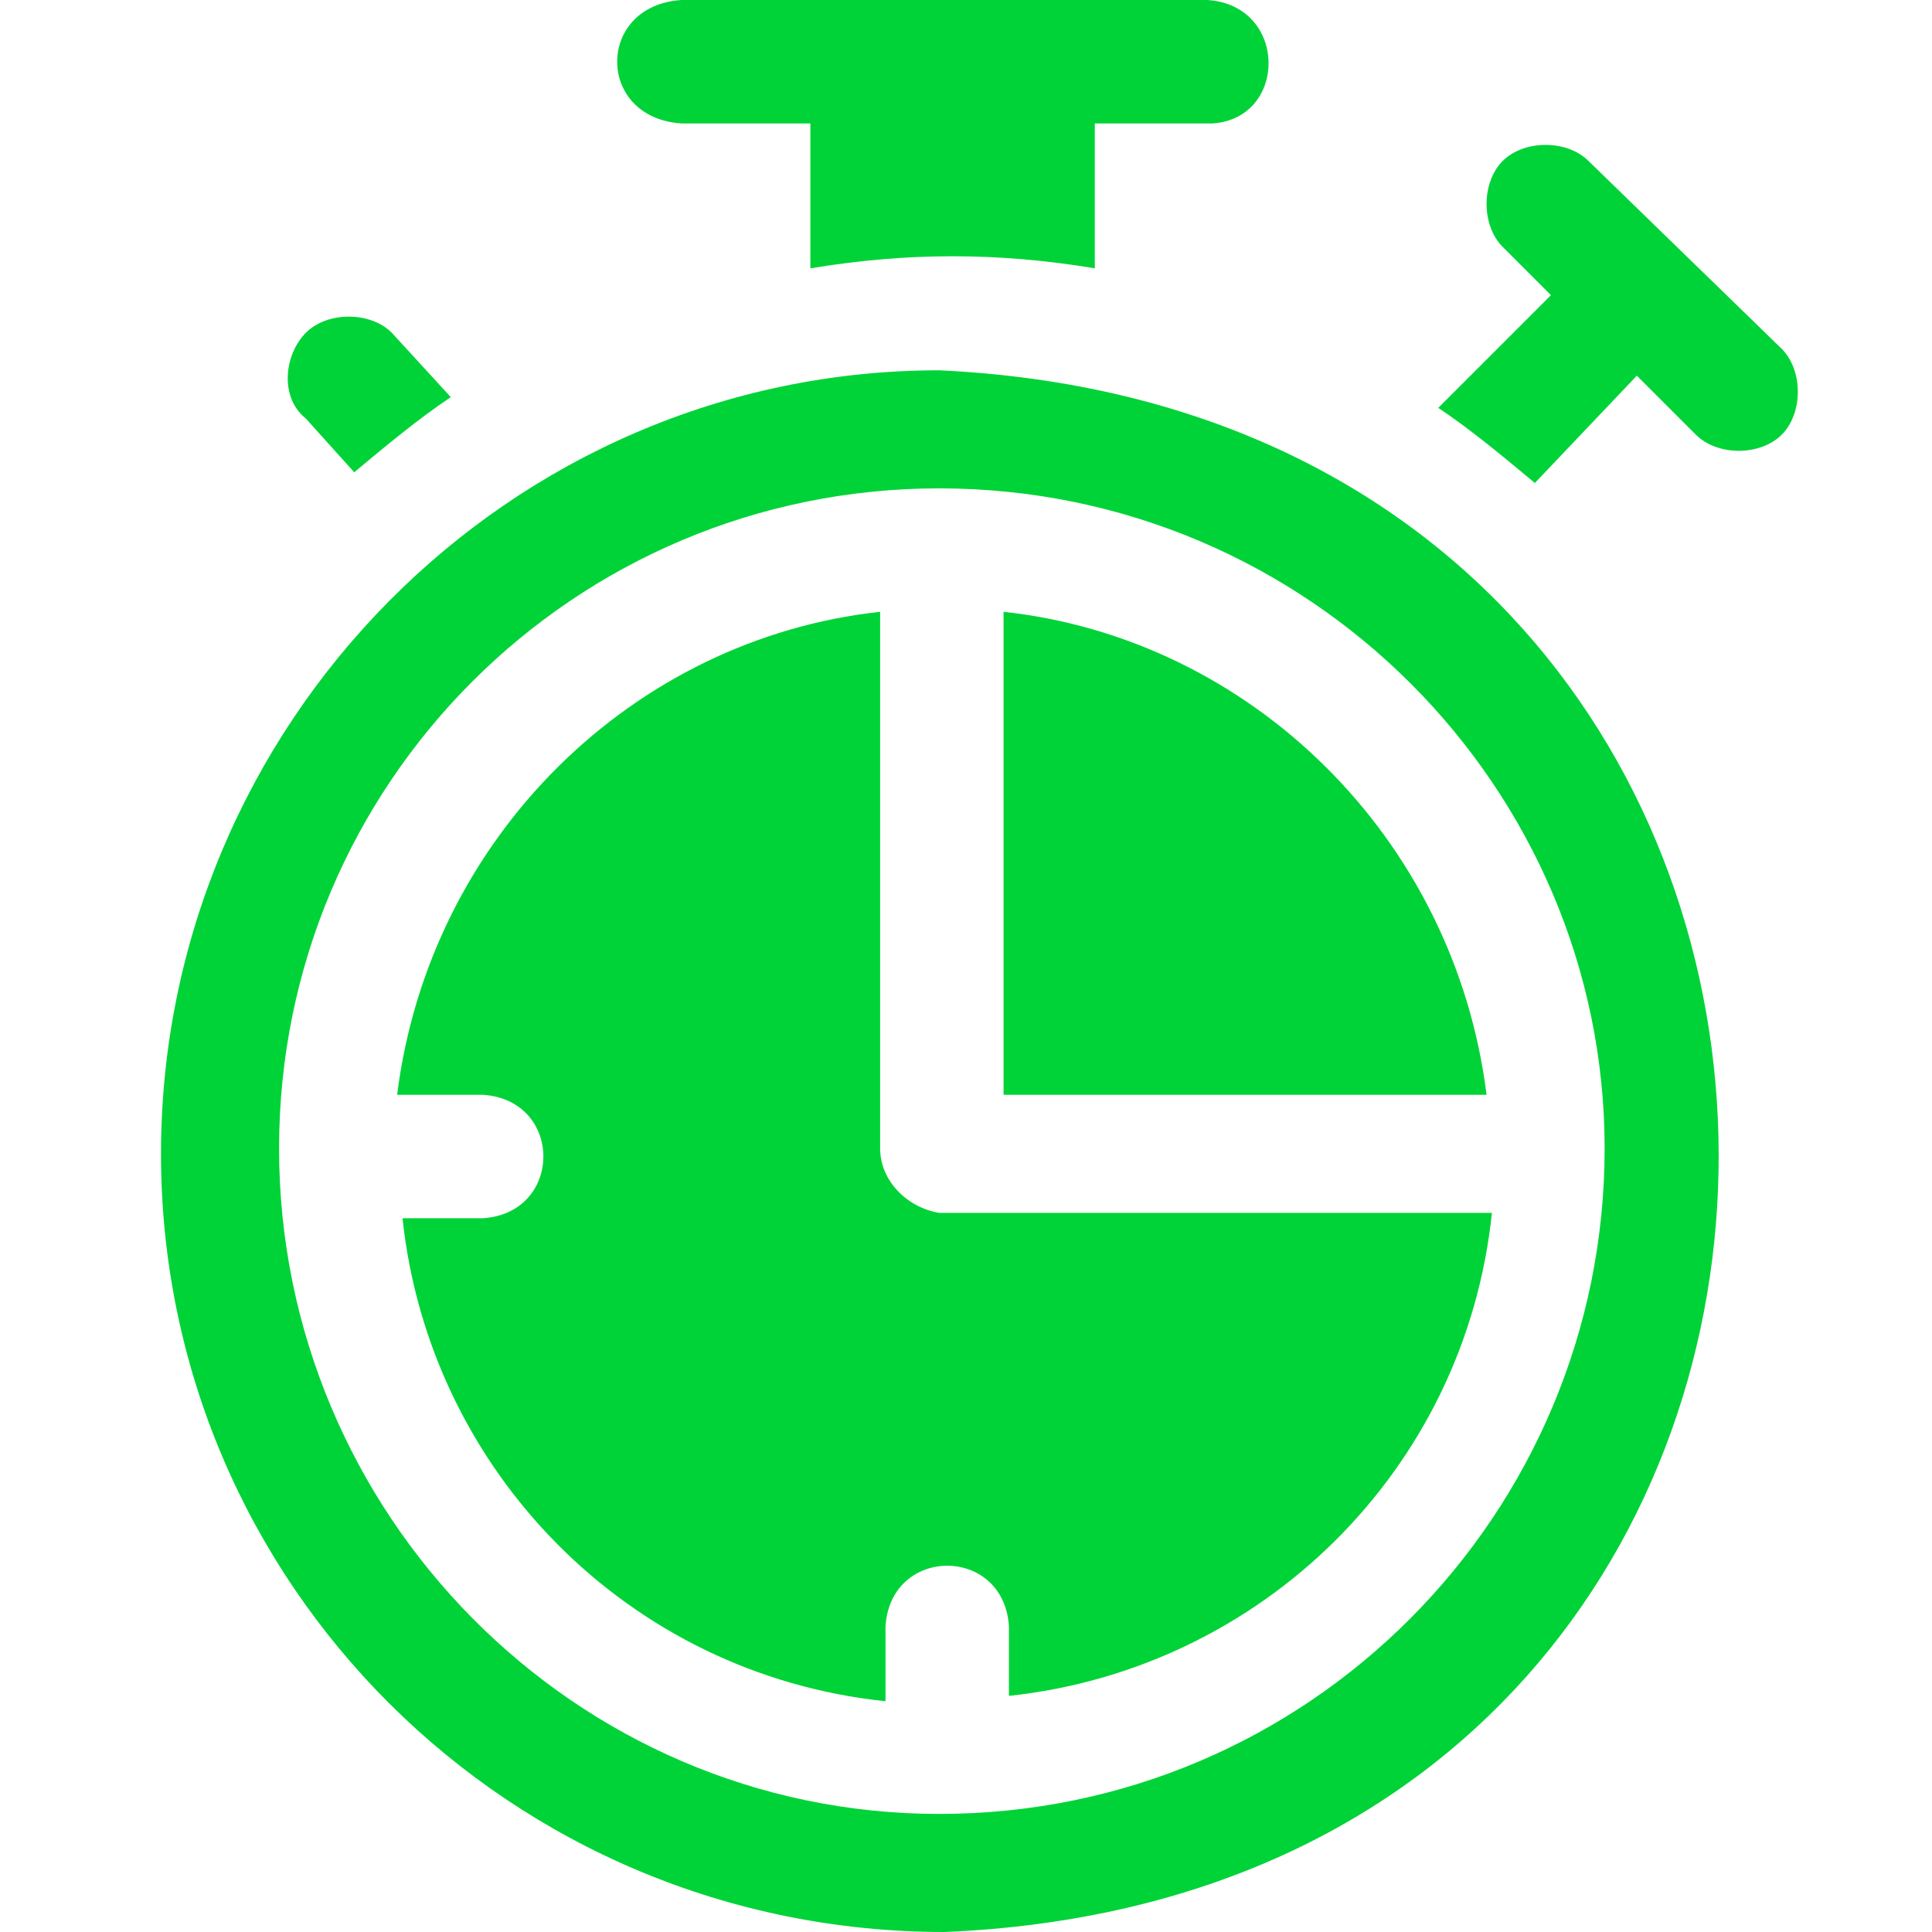
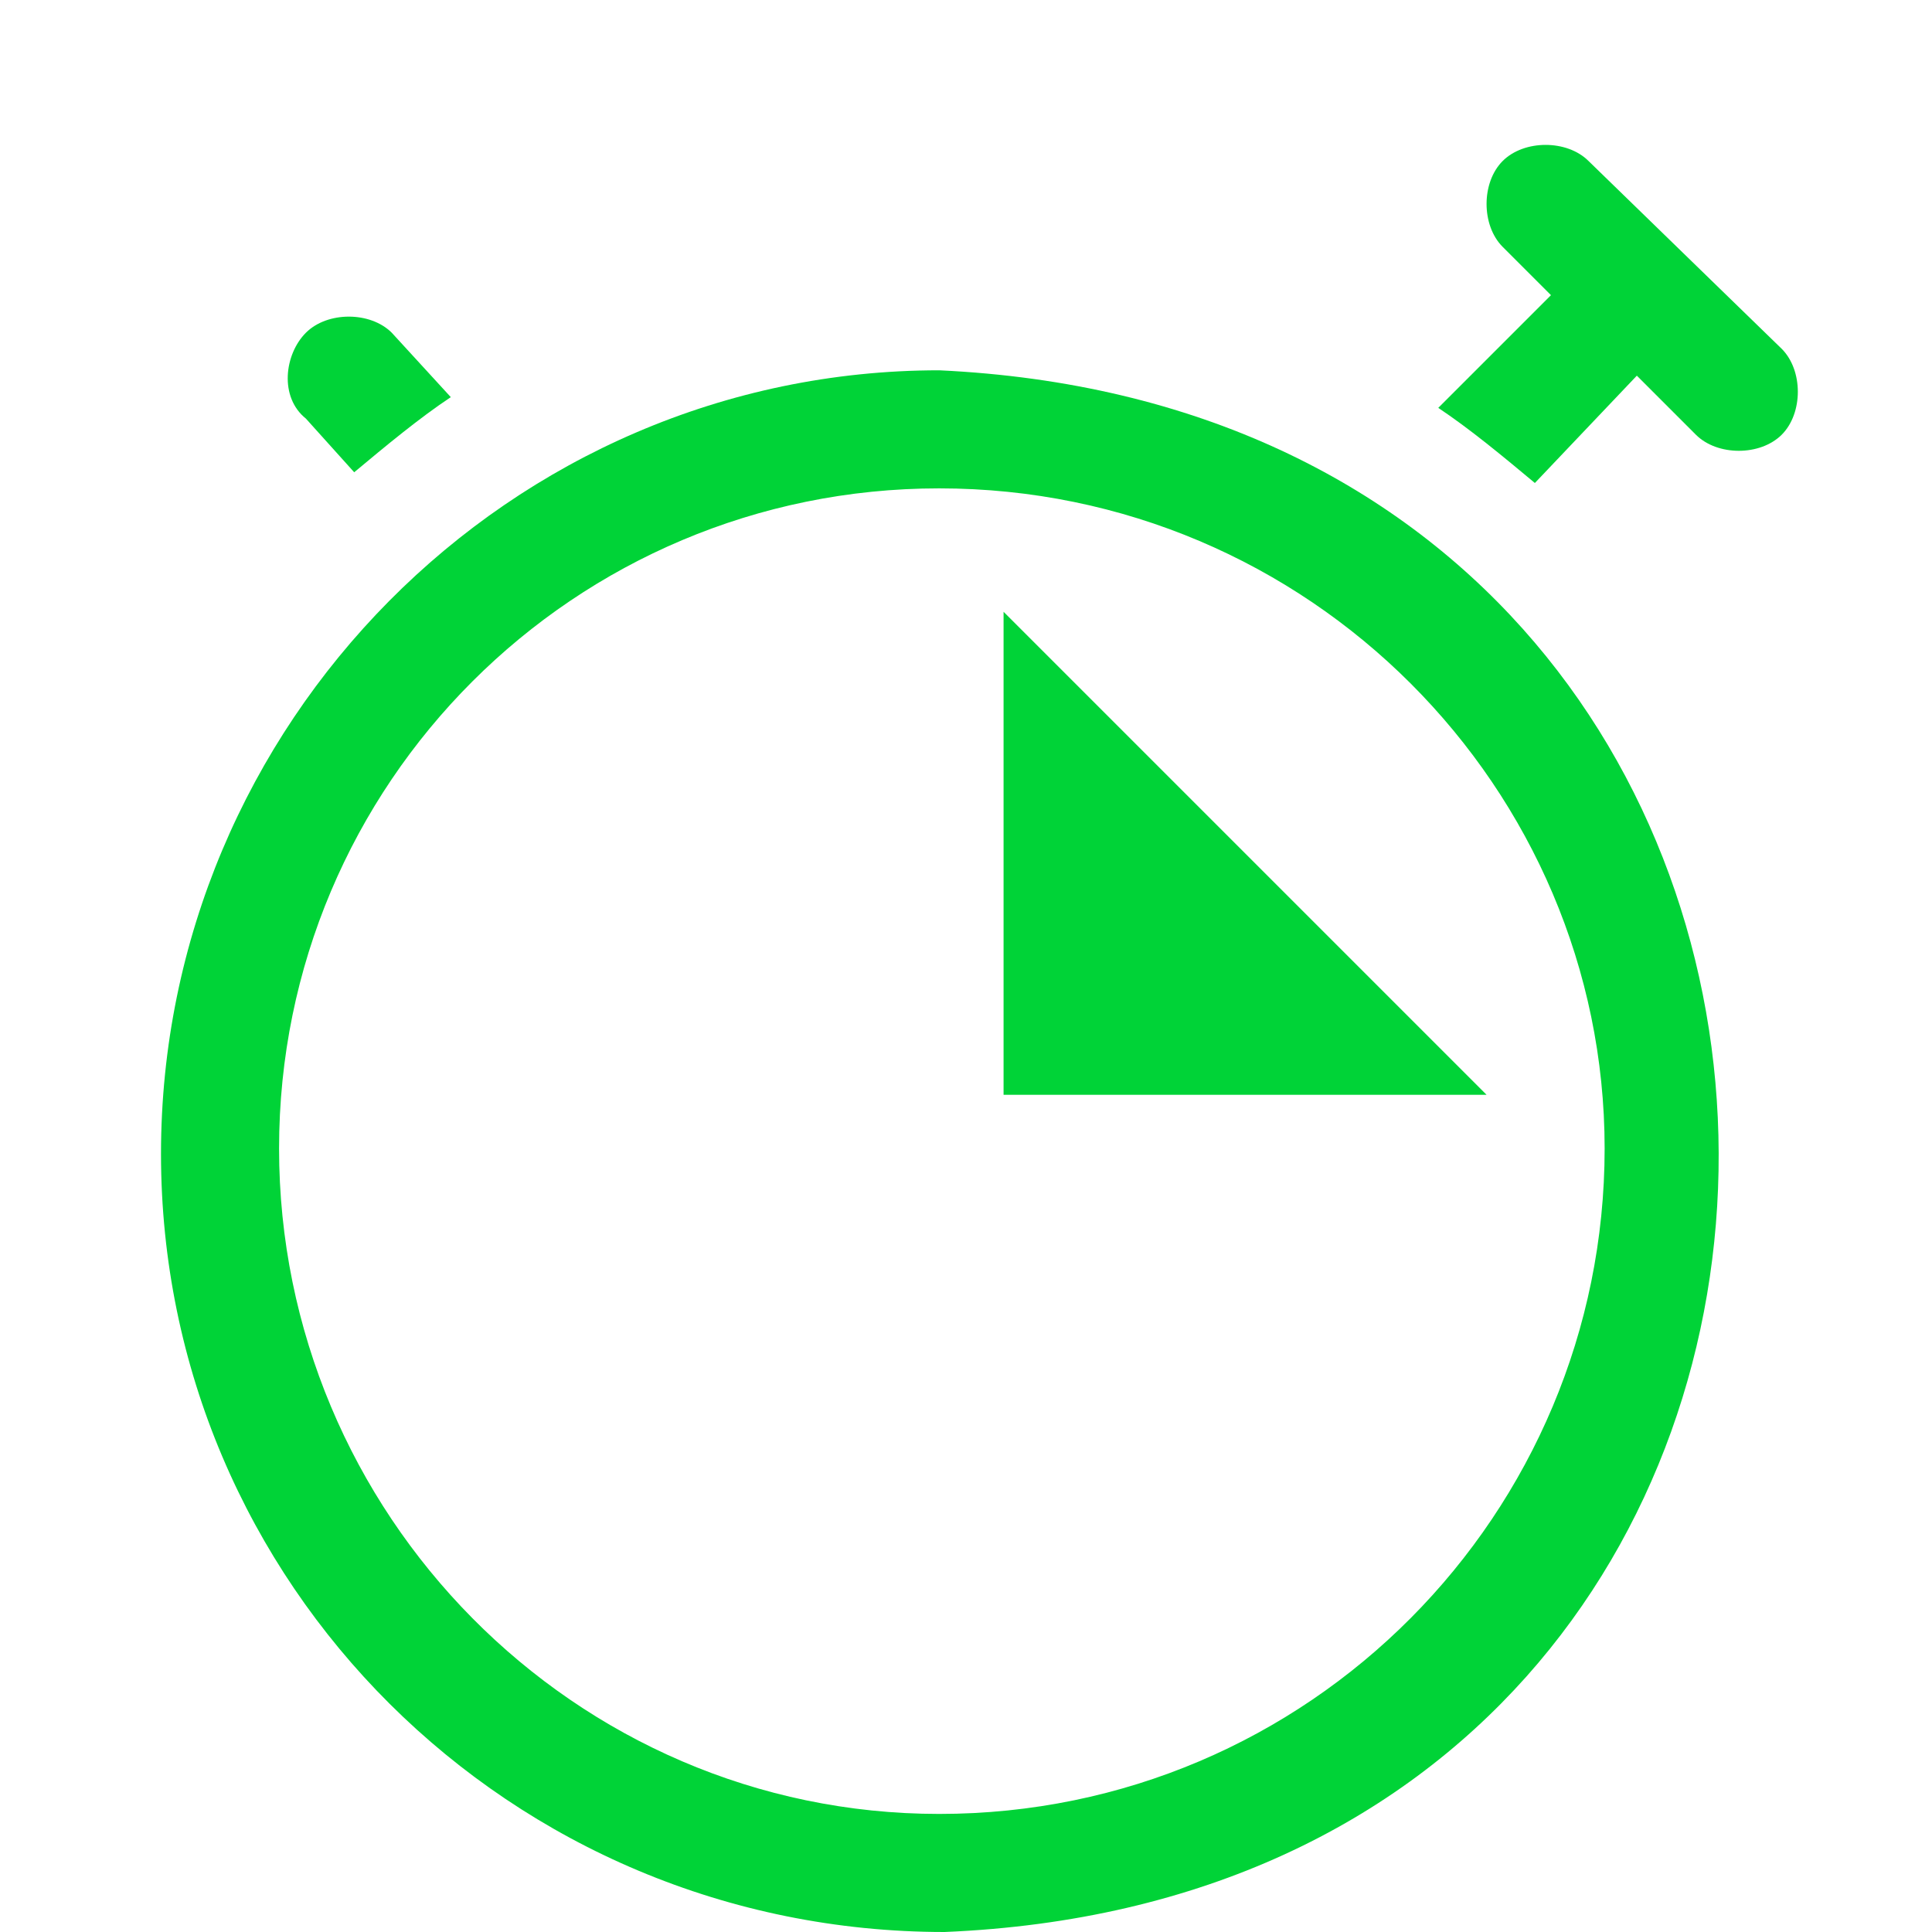
<svg xmlns="http://www.w3.org/2000/svg" version="1.1" id="Capa_1" x="0px" y="0px" viewBox="0 0 36 36" style="enable-background:new 0 0 36 36;" xml:space="preserve">
  <style type="text/css"> .st0{fill:#00D337;} </style>
  <g>
-     <path class="st0" d="M16.4,21.4v-10c-4.6,0.5-8.4,4.2-9,9h1.6c1.5,0.1,1.5,2.2,0,2.3H7.5c0.5,4.7,4.2,8.5,9,9v-1.4 c0.1-1.5,2.2-1.5,2.3,0v1.3c4.7-0.5,8.5-4.2,9-9H17.5C16.9,22.5,16.4,22,16.4,21.4z" />
    <path class="st0" d="M17.5,6.9c-8,0-14.5,6.6-14.5,14.6S9.5,36,17.6,36C36.9,35.2,36.8,7.8,17.5,6.9z M29.9,21.4 c0,6.8-5.5,12.4-12.4,12.4c-6.8,0-12.3-5.6-12.3-12.4l0,0c0-6.8,5.5-12.3,12.3-12.3l0,0C24.4,9.1,29.9,14.7,29.9,21.4L29.9,21.4z" />
-     <path class="st0" d="M18.7,11.4v9h9C27.1,15.6,23.3,11.9,18.7,11.4z" />
-     <path class="st0" d="M12.7,2.3h2.4v2.7c1.8-0.3,3.5-0.3,5.3,0V2.3h2.2C24,2.2,24,0.1,22.5,0h-9.8C11.1,0.1,11.1,2.2,12.7,2.3z" />
+     <path class="st0" d="M18.7,11.4v9h9z" />
    <path class="st0" d="M6.6,8.8c0.6-0.5,1.2-1,1.8-1.4L7.3,6.2c-0.4-0.4-1.2-0.4-1.6,0c-0.4,0.4-0.5,1.2,0,1.6L6.6,8.8z" />
    <path class="st0" d="M29.6,3c-0.4-0.4-1.2-0.4-1.6,0c-0.4,0.4-0.4,1.2,0,1.6l0.9,0.9l-2.1,2.1c0.6,0.4,1.2,0.9,1.8,1.4L30.5,7 l1.1,1.1c0.4,0.4,1.2,0.4,1.6,0c0.4-0.4,0.4-1.2,0-1.6L29.6,3z" />
  </g>
</svg>